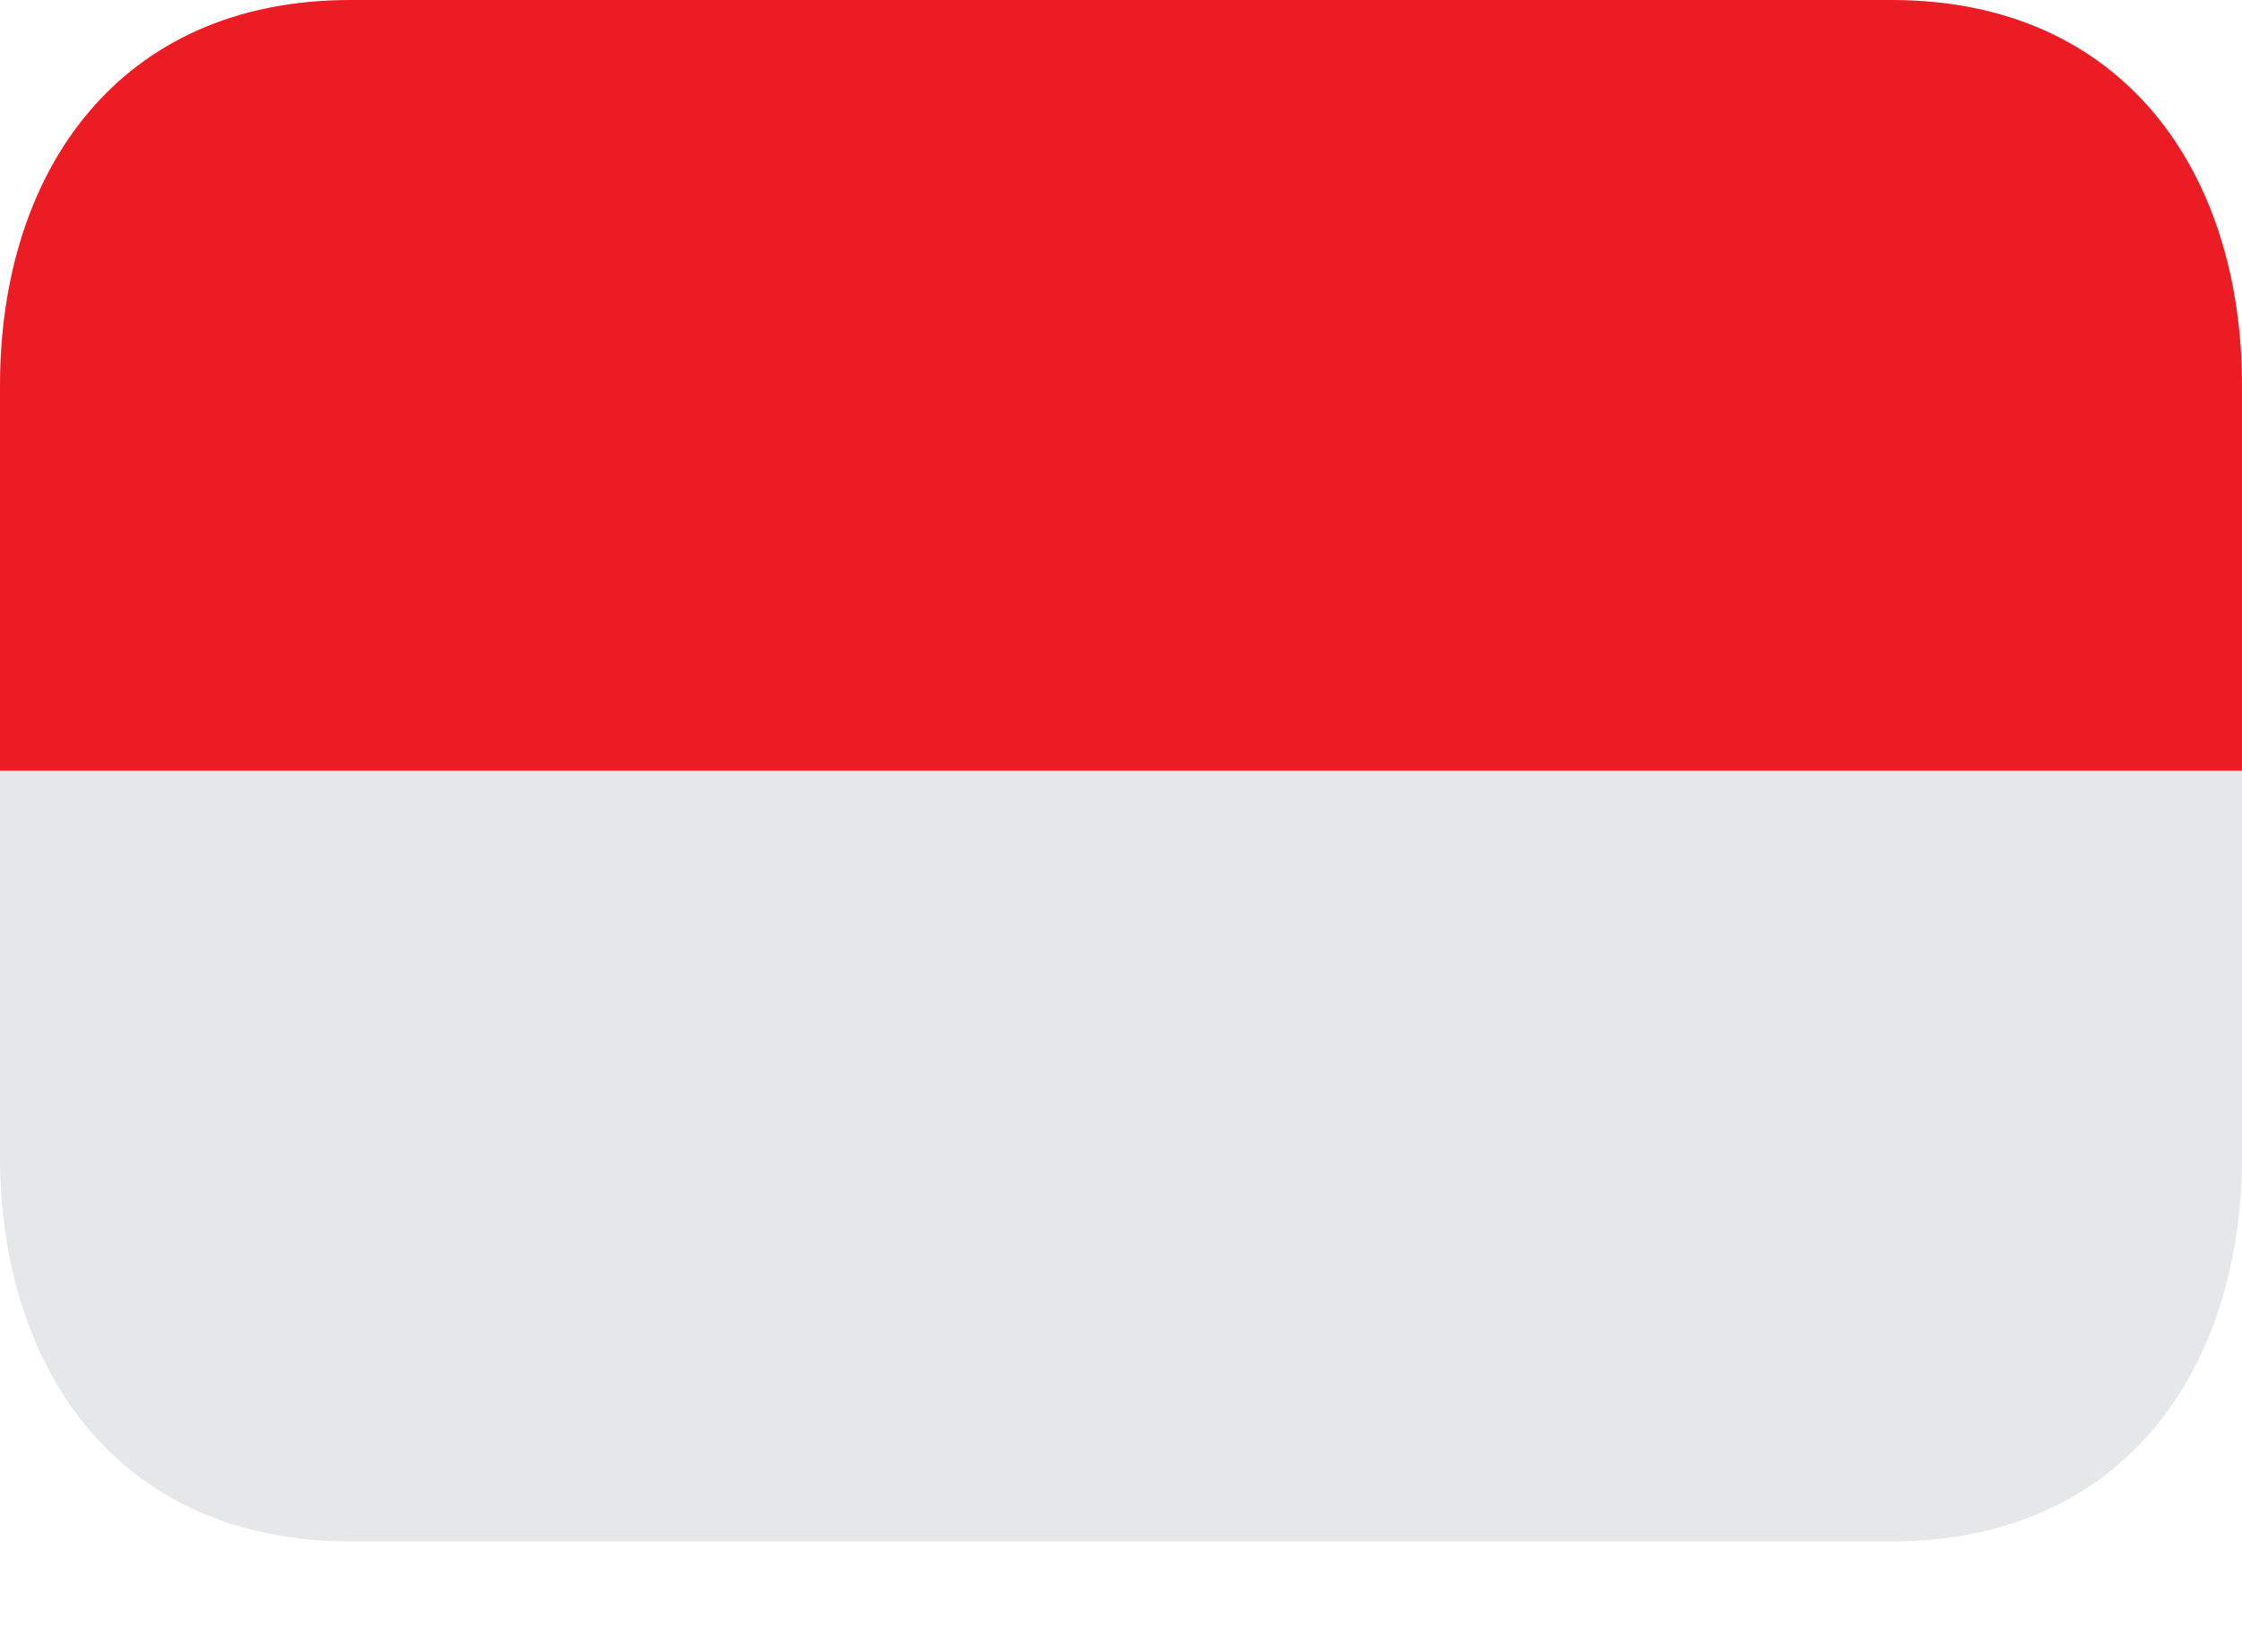
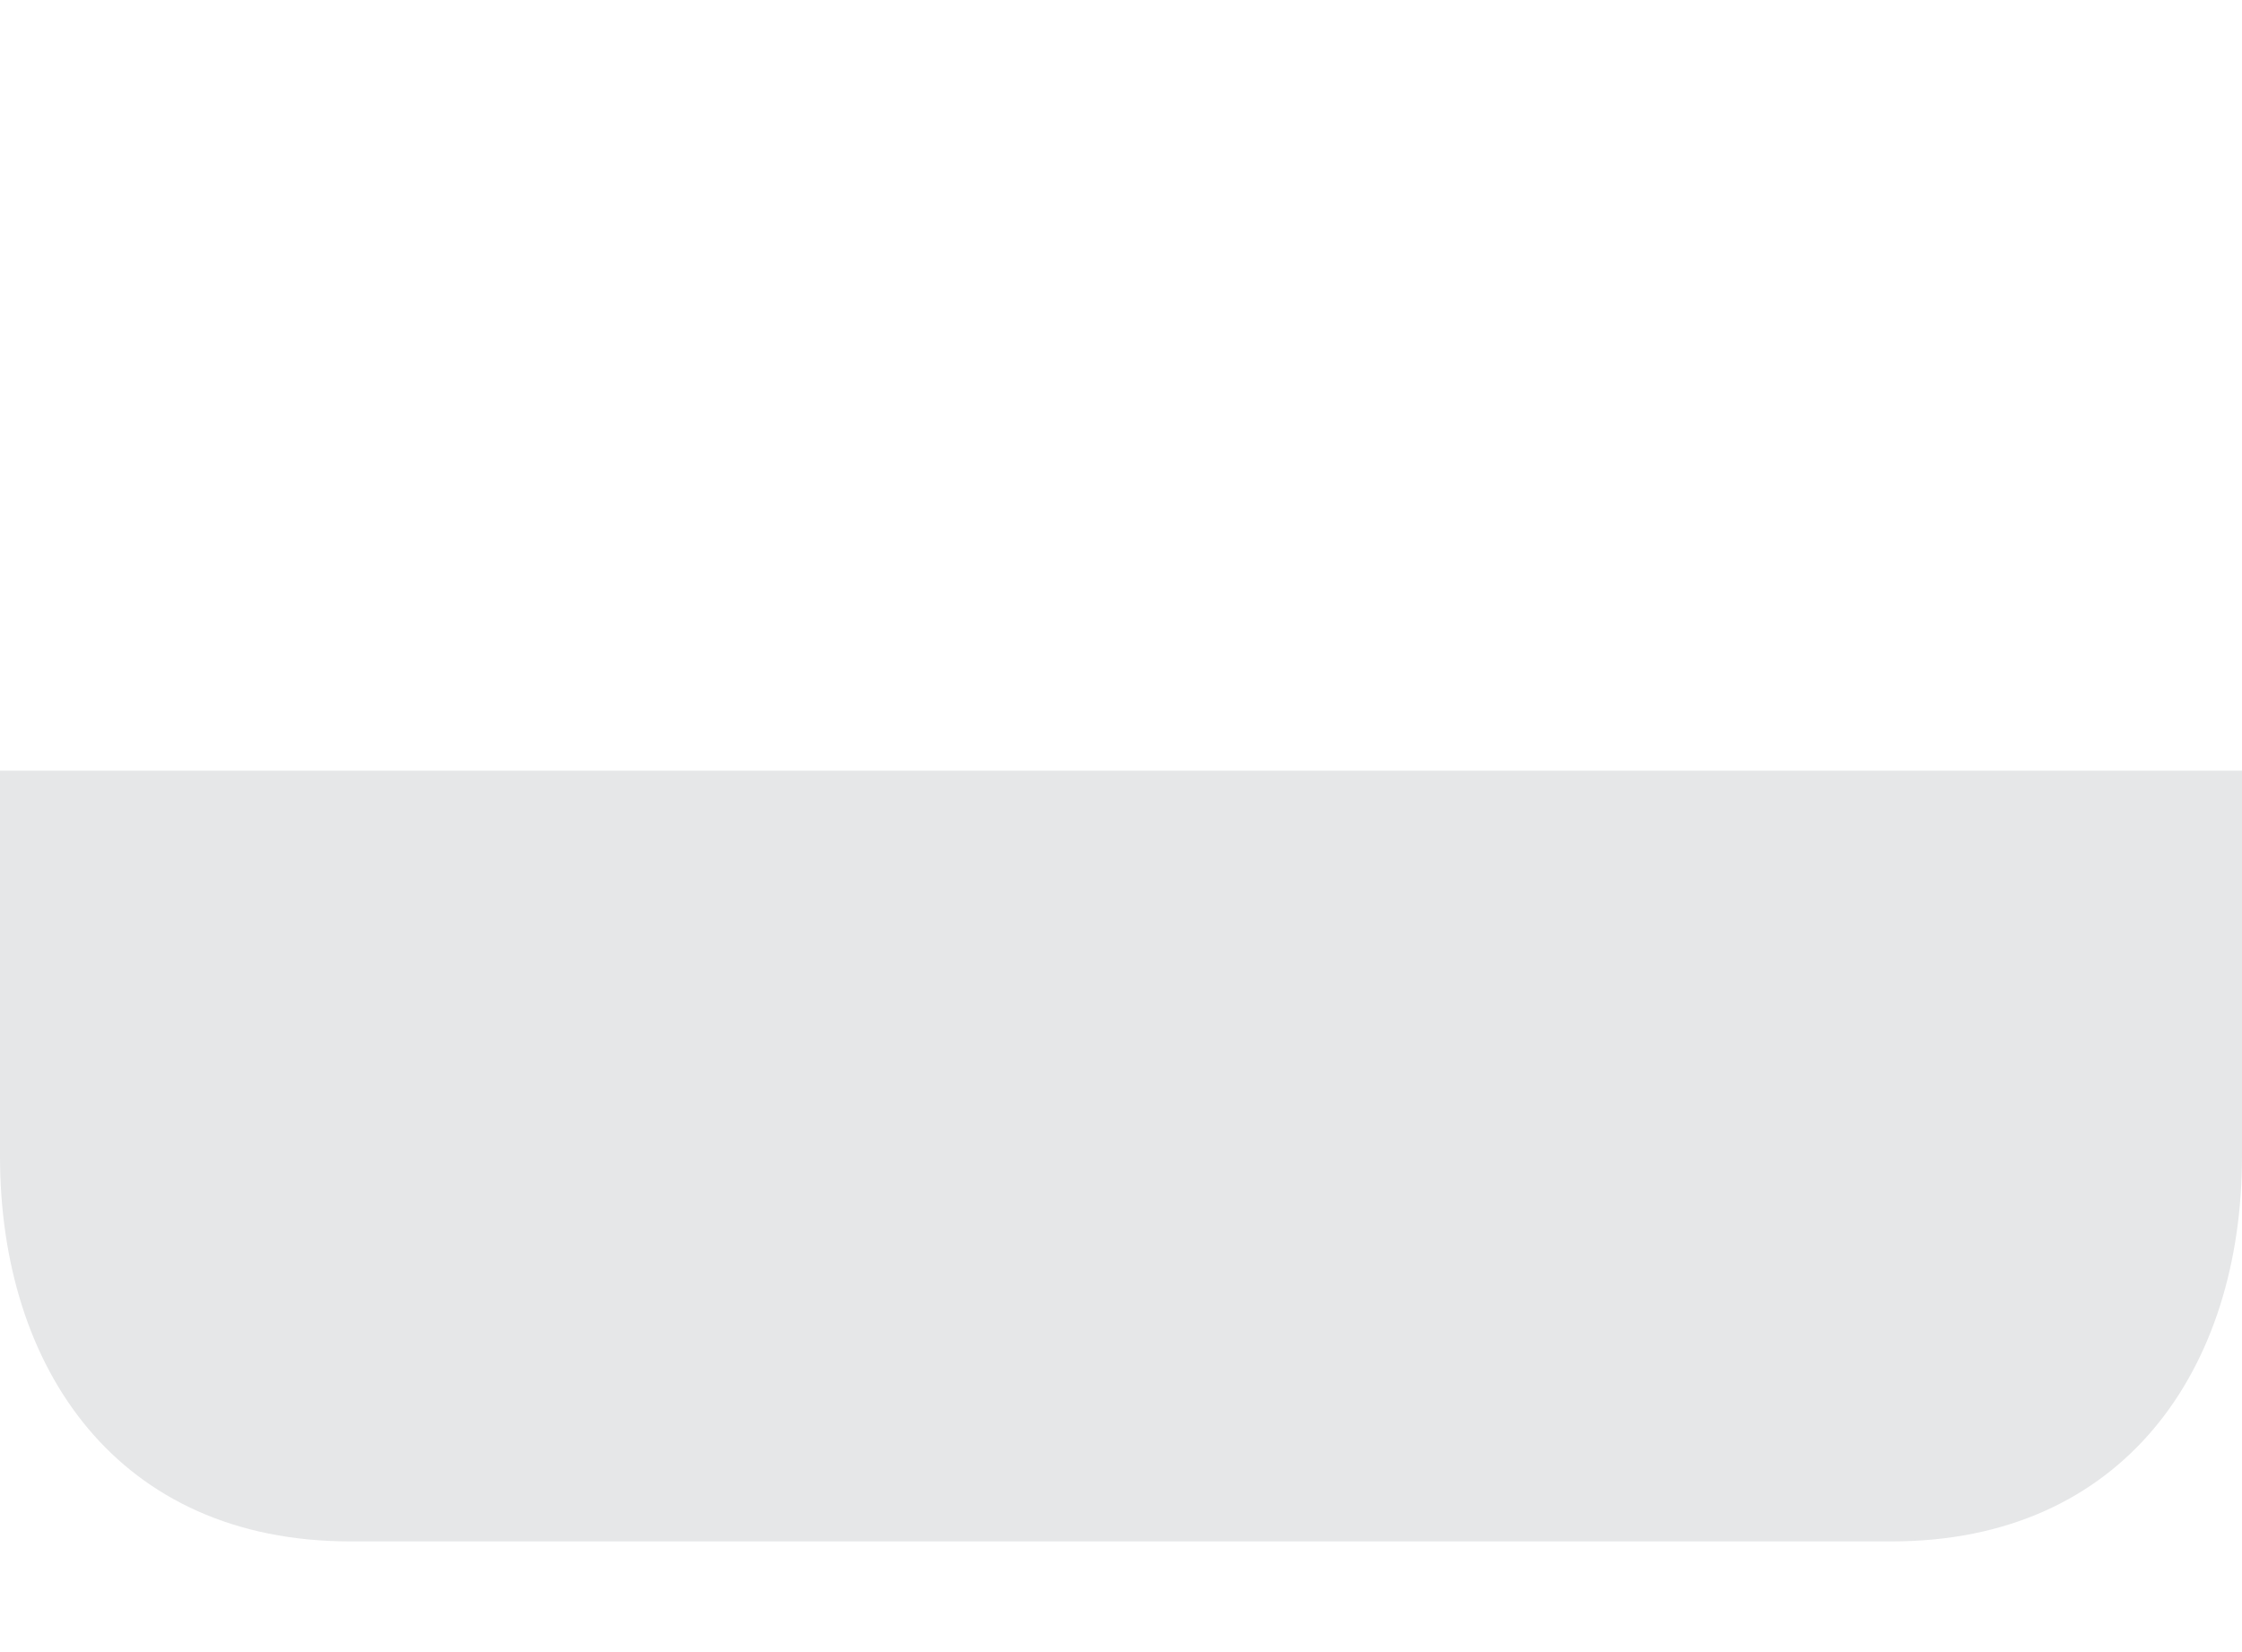
<svg xmlns="http://www.w3.org/2000/svg" width="19" height="14" viewBox="0 0 19 14" fill="none">
  <path d="M16.031 13.062H2.969C1.001 13.062 0 11.6 0 9.797V6.531H19V9.797C19 11.6 17.999 13.062 16.031 13.062Z" fill="#E6E7E8" />
-   <path d="M0 3.266C0 1.462 1.001 0 2.969 0H16.031C17.999 0 19 1.462 19 3.266V6.531H0V3.266Z" fill="#EC1C24" />
</svg>